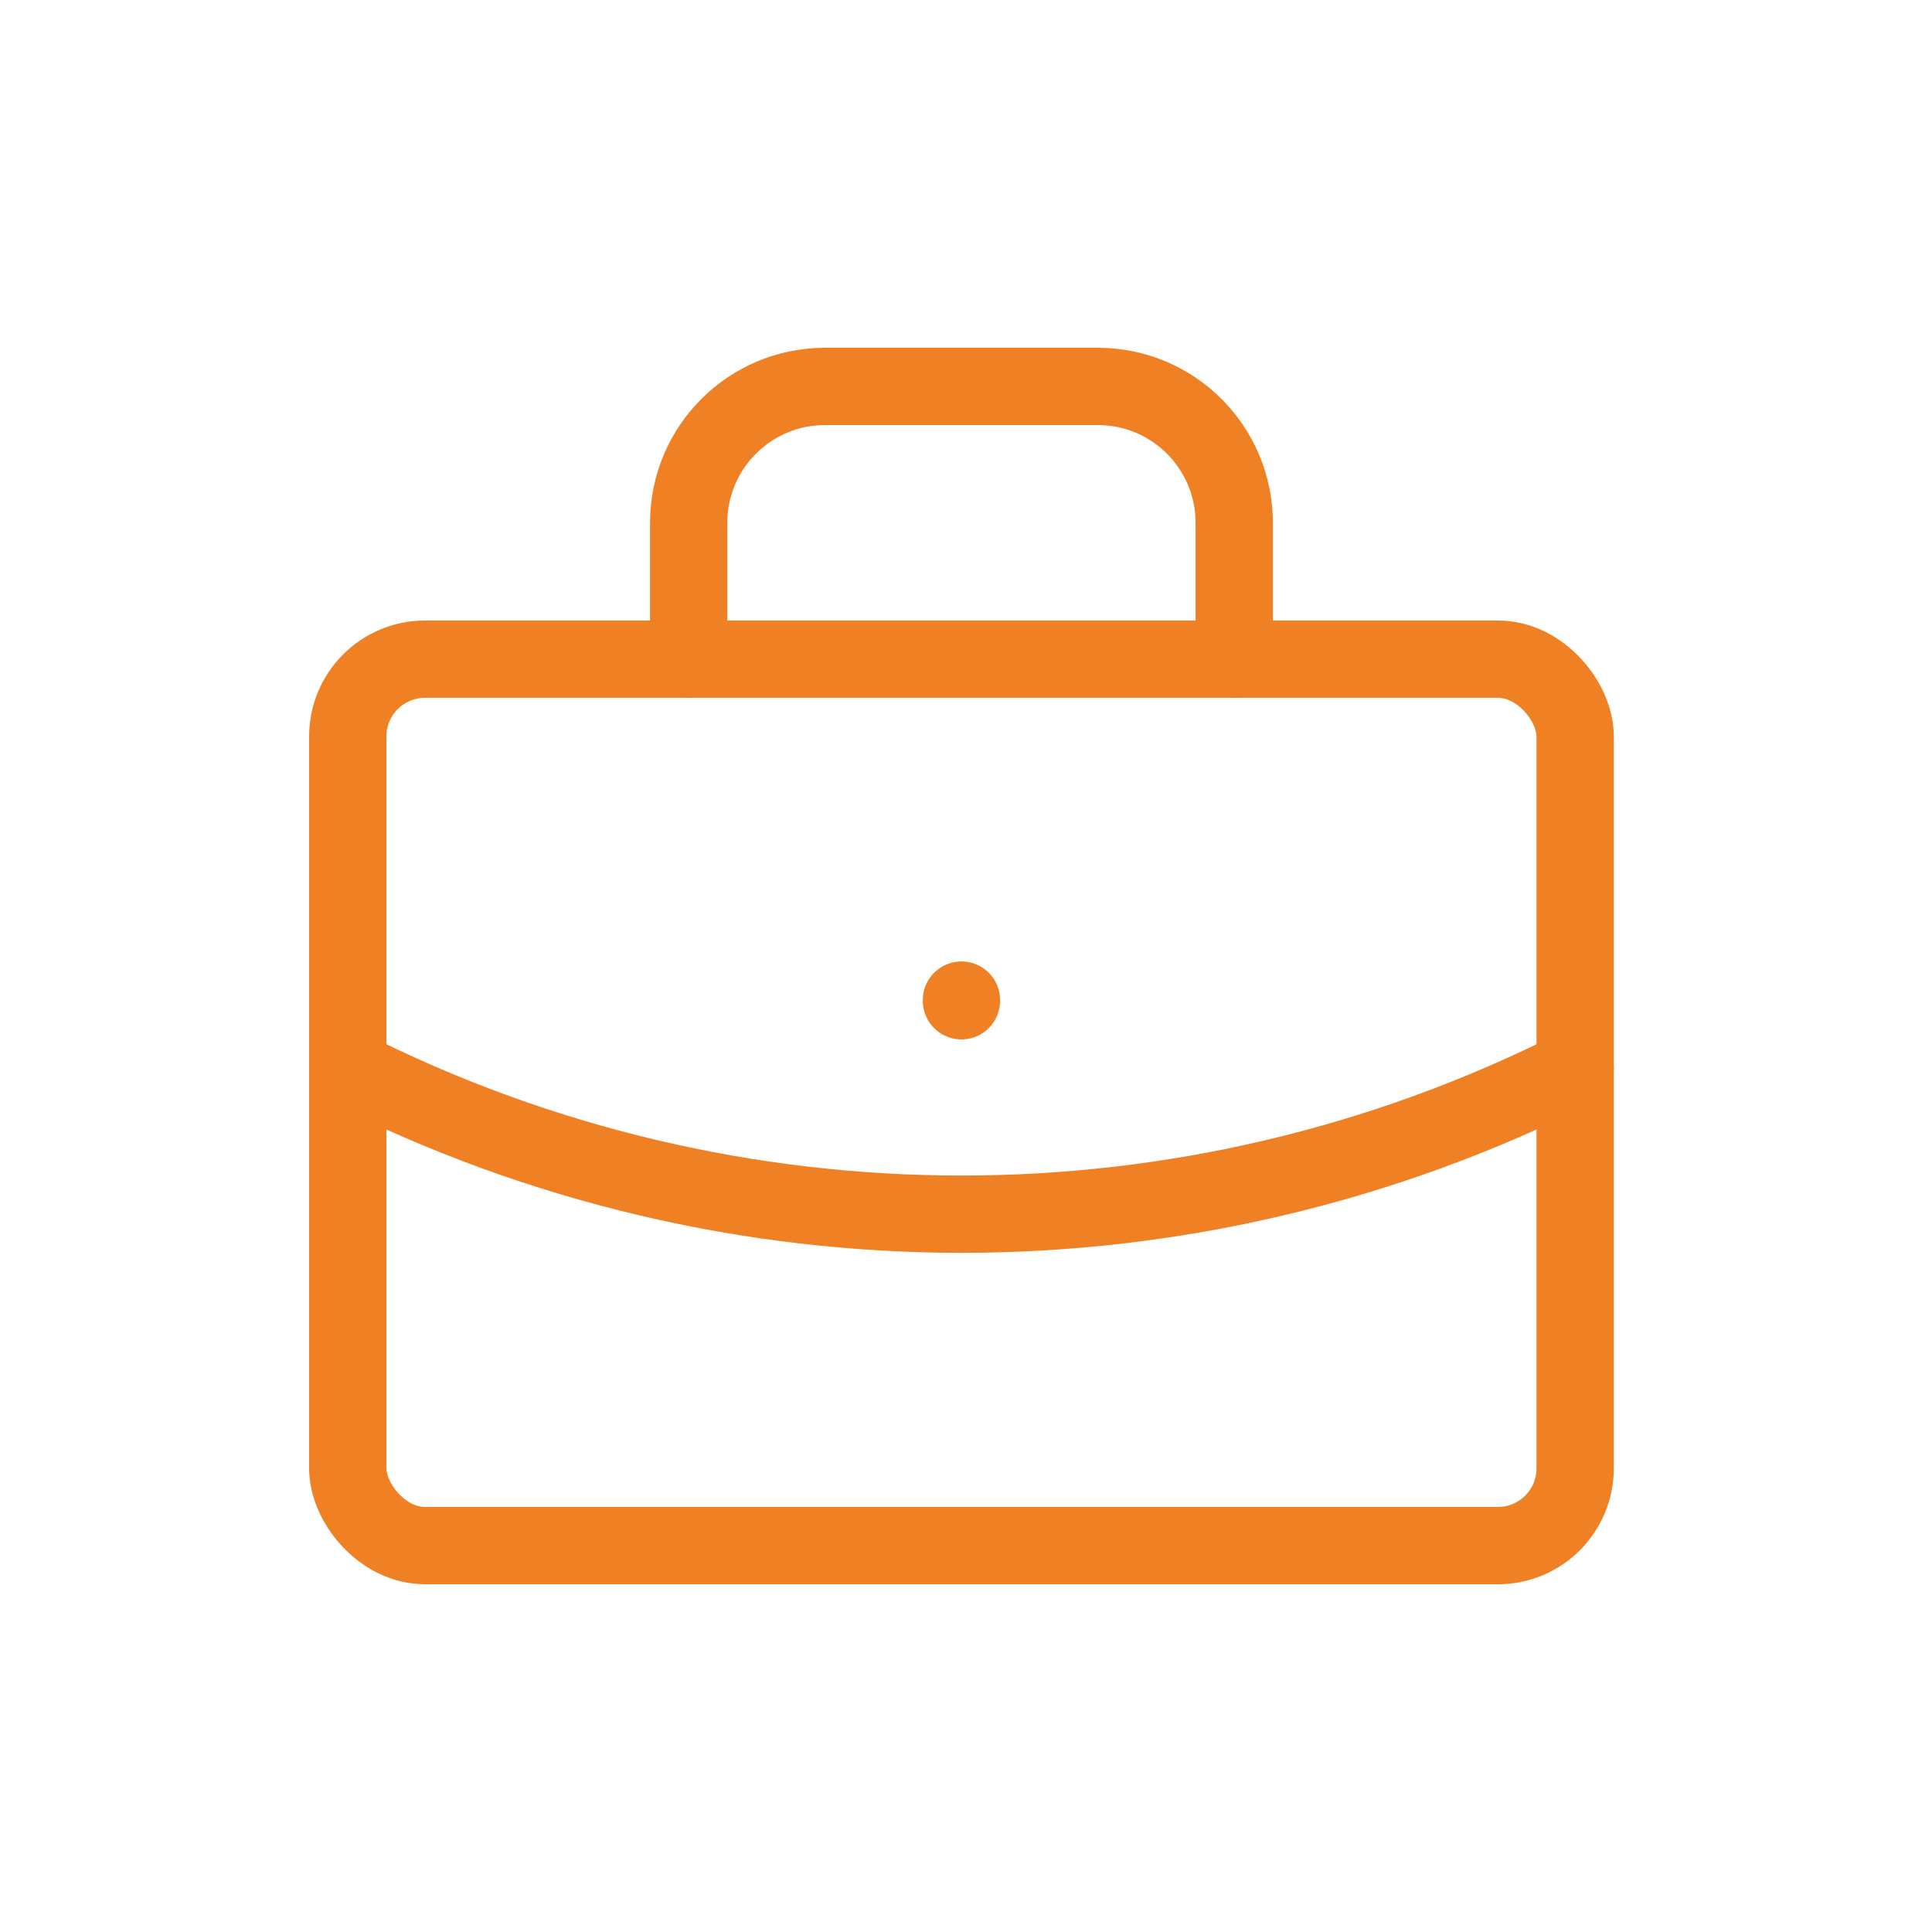
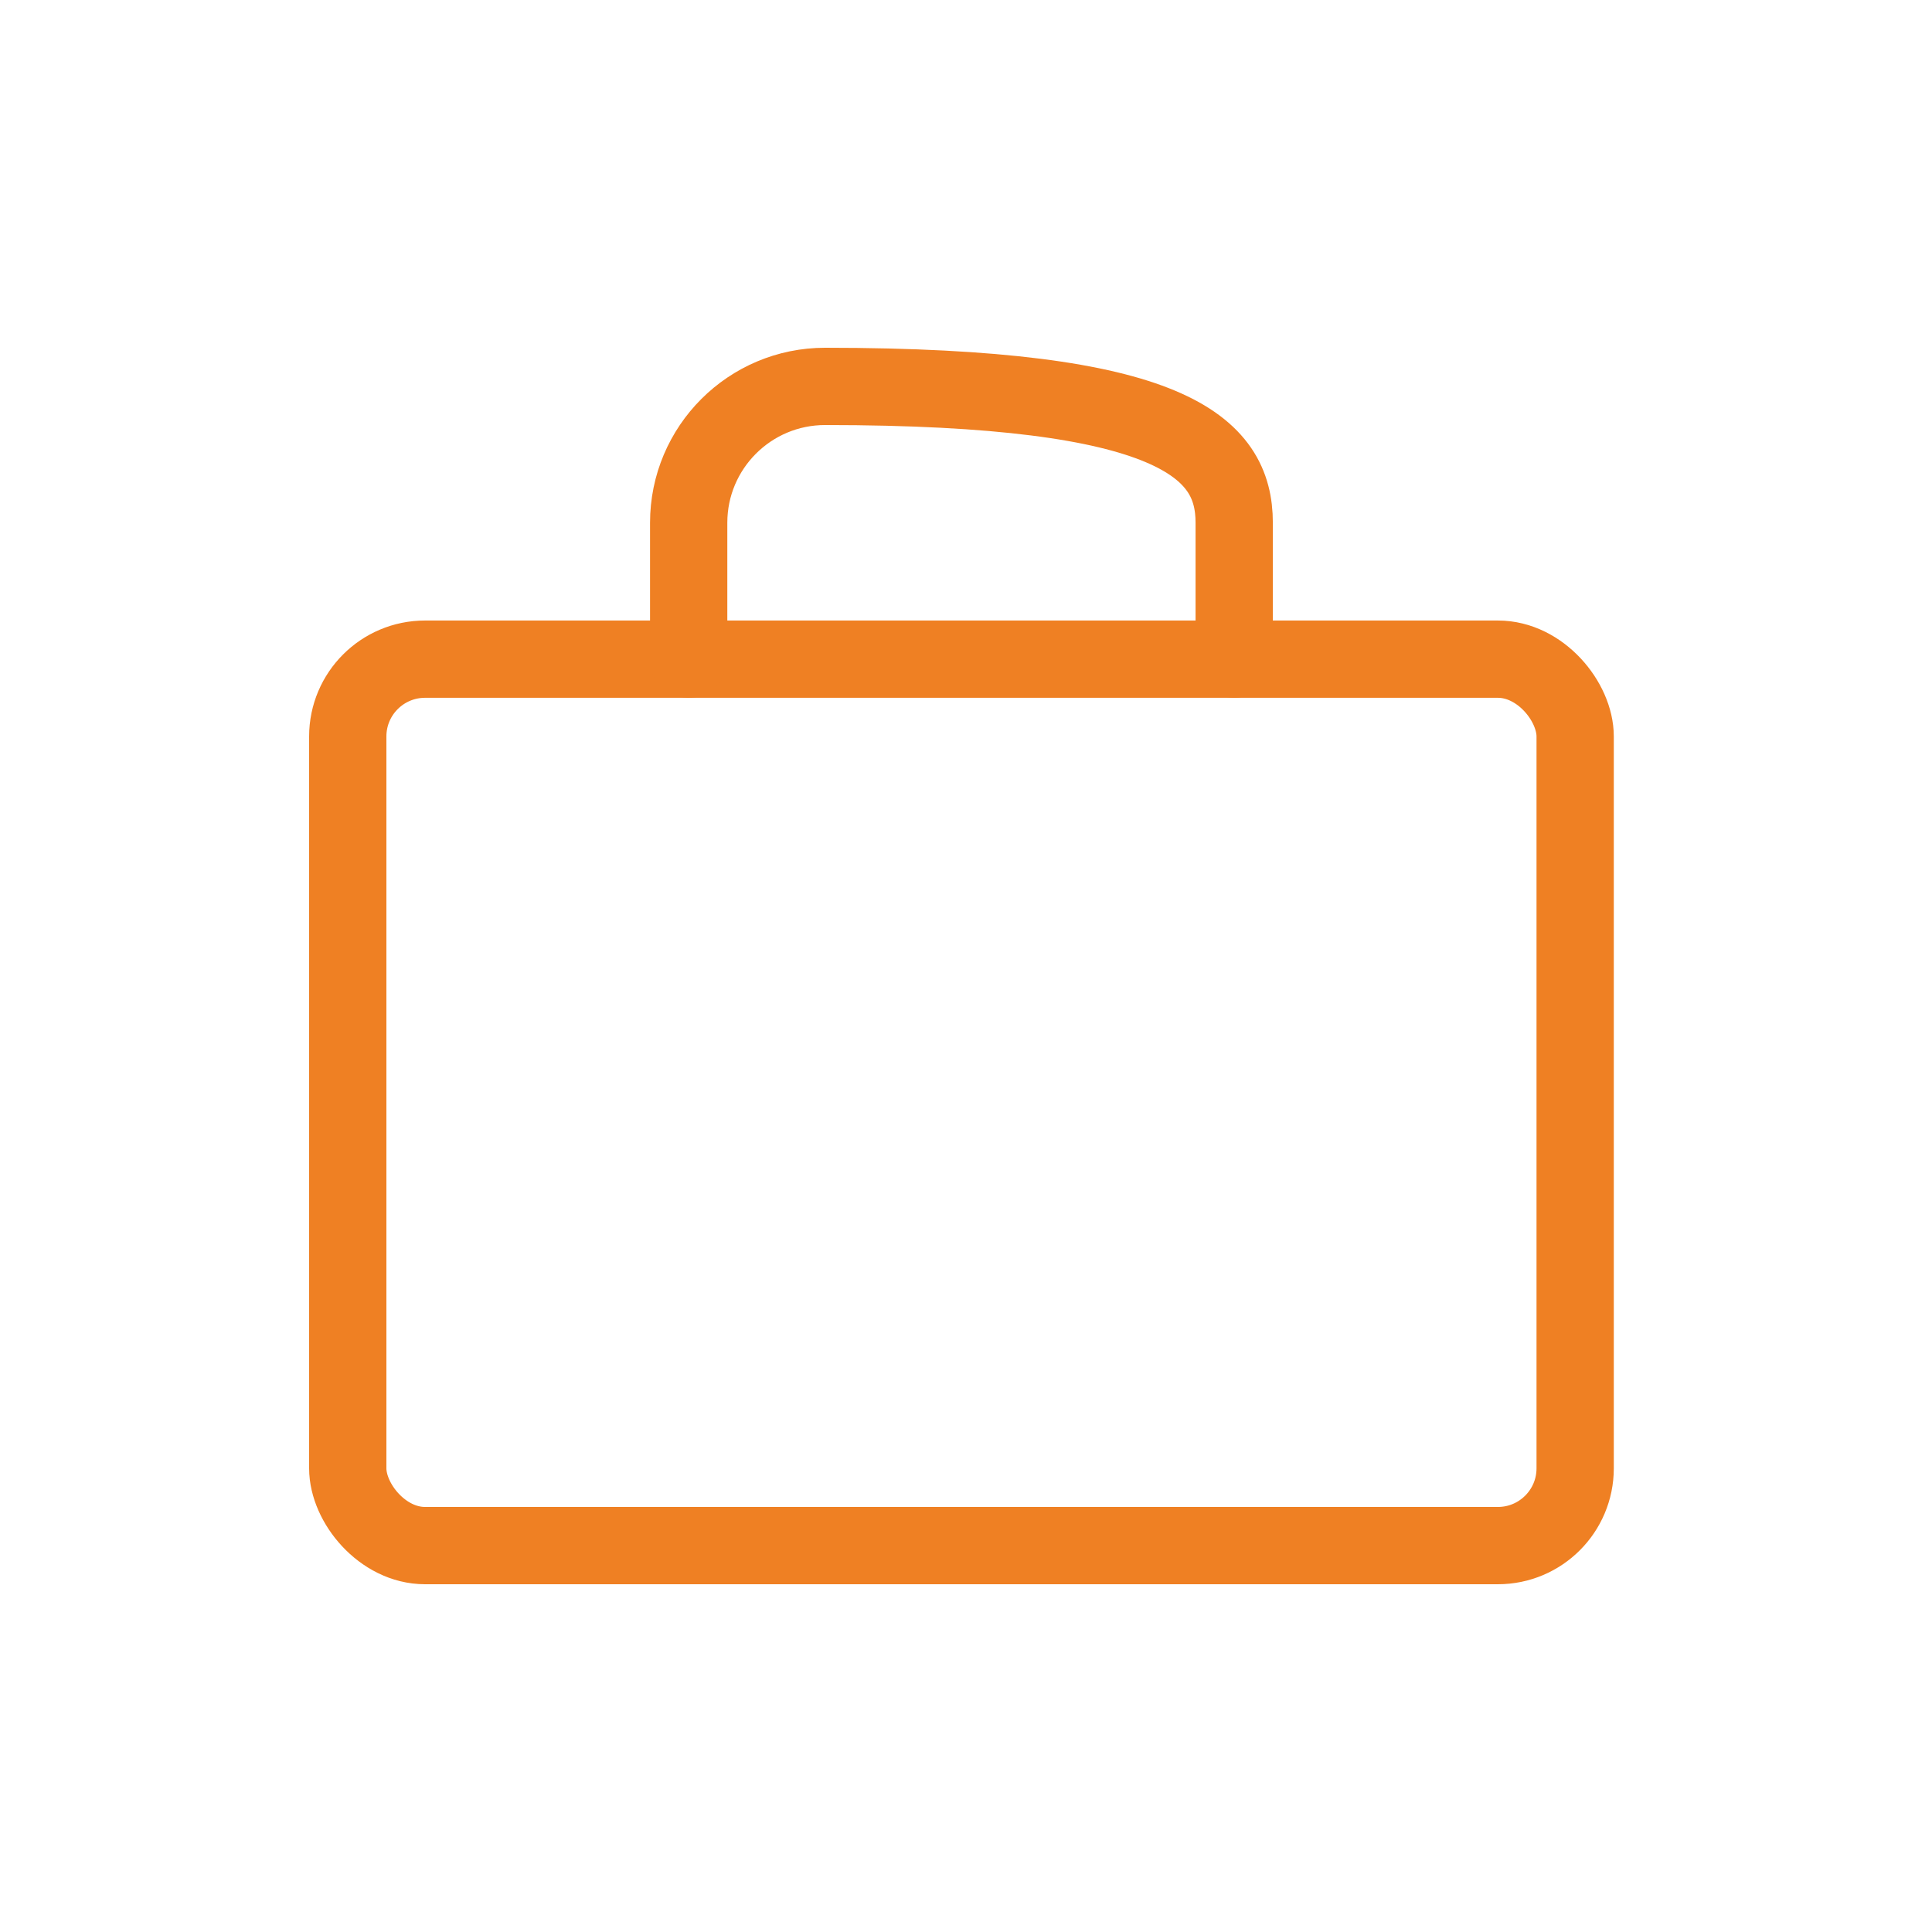
<svg xmlns="http://www.w3.org/2000/svg" width="50" height="50" viewBox="0 0 50 50" fill="none">
  <rect x="9" y="17.059" width="31.765" height="22.941" rx="2" stroke="#EF8023" stroke-width="2" stroke-linecap="round" stroke-linejoin="round" />
-   <path d="M17.823 17.059V13.529C17.823 11.58 19.404 10 21.353 10H28.412C30.361 10 31.941 11.58 31.941 13.529V17.059" stroke="#EF8023" stroke-width="2" stroke-linecap="round" stroke-linejoin="round" />
-   <path d="M24.882 25.882V25.9" stroke="#EF8023" stroke-width="2" stroke-linecap="round" stroke-linejoin="round" />
-   <path d="M9 27.648C18.99 32.681 30.775 32.681 40.765 27.648" stroke="#EF8023" stroke-width="2" stroke-linecap="round" stroke-linejoin="round" />
+   <path d="M17.823 17.059V13.529C17.823 11.58 19.404 10 21.353 10C30.361 10 31.941 11.58 31.941 13.529V17.059" stroke="#EF8023" stroke-width="2" stroke-linecap="round" stroke-linejoin="round" />
</svg>